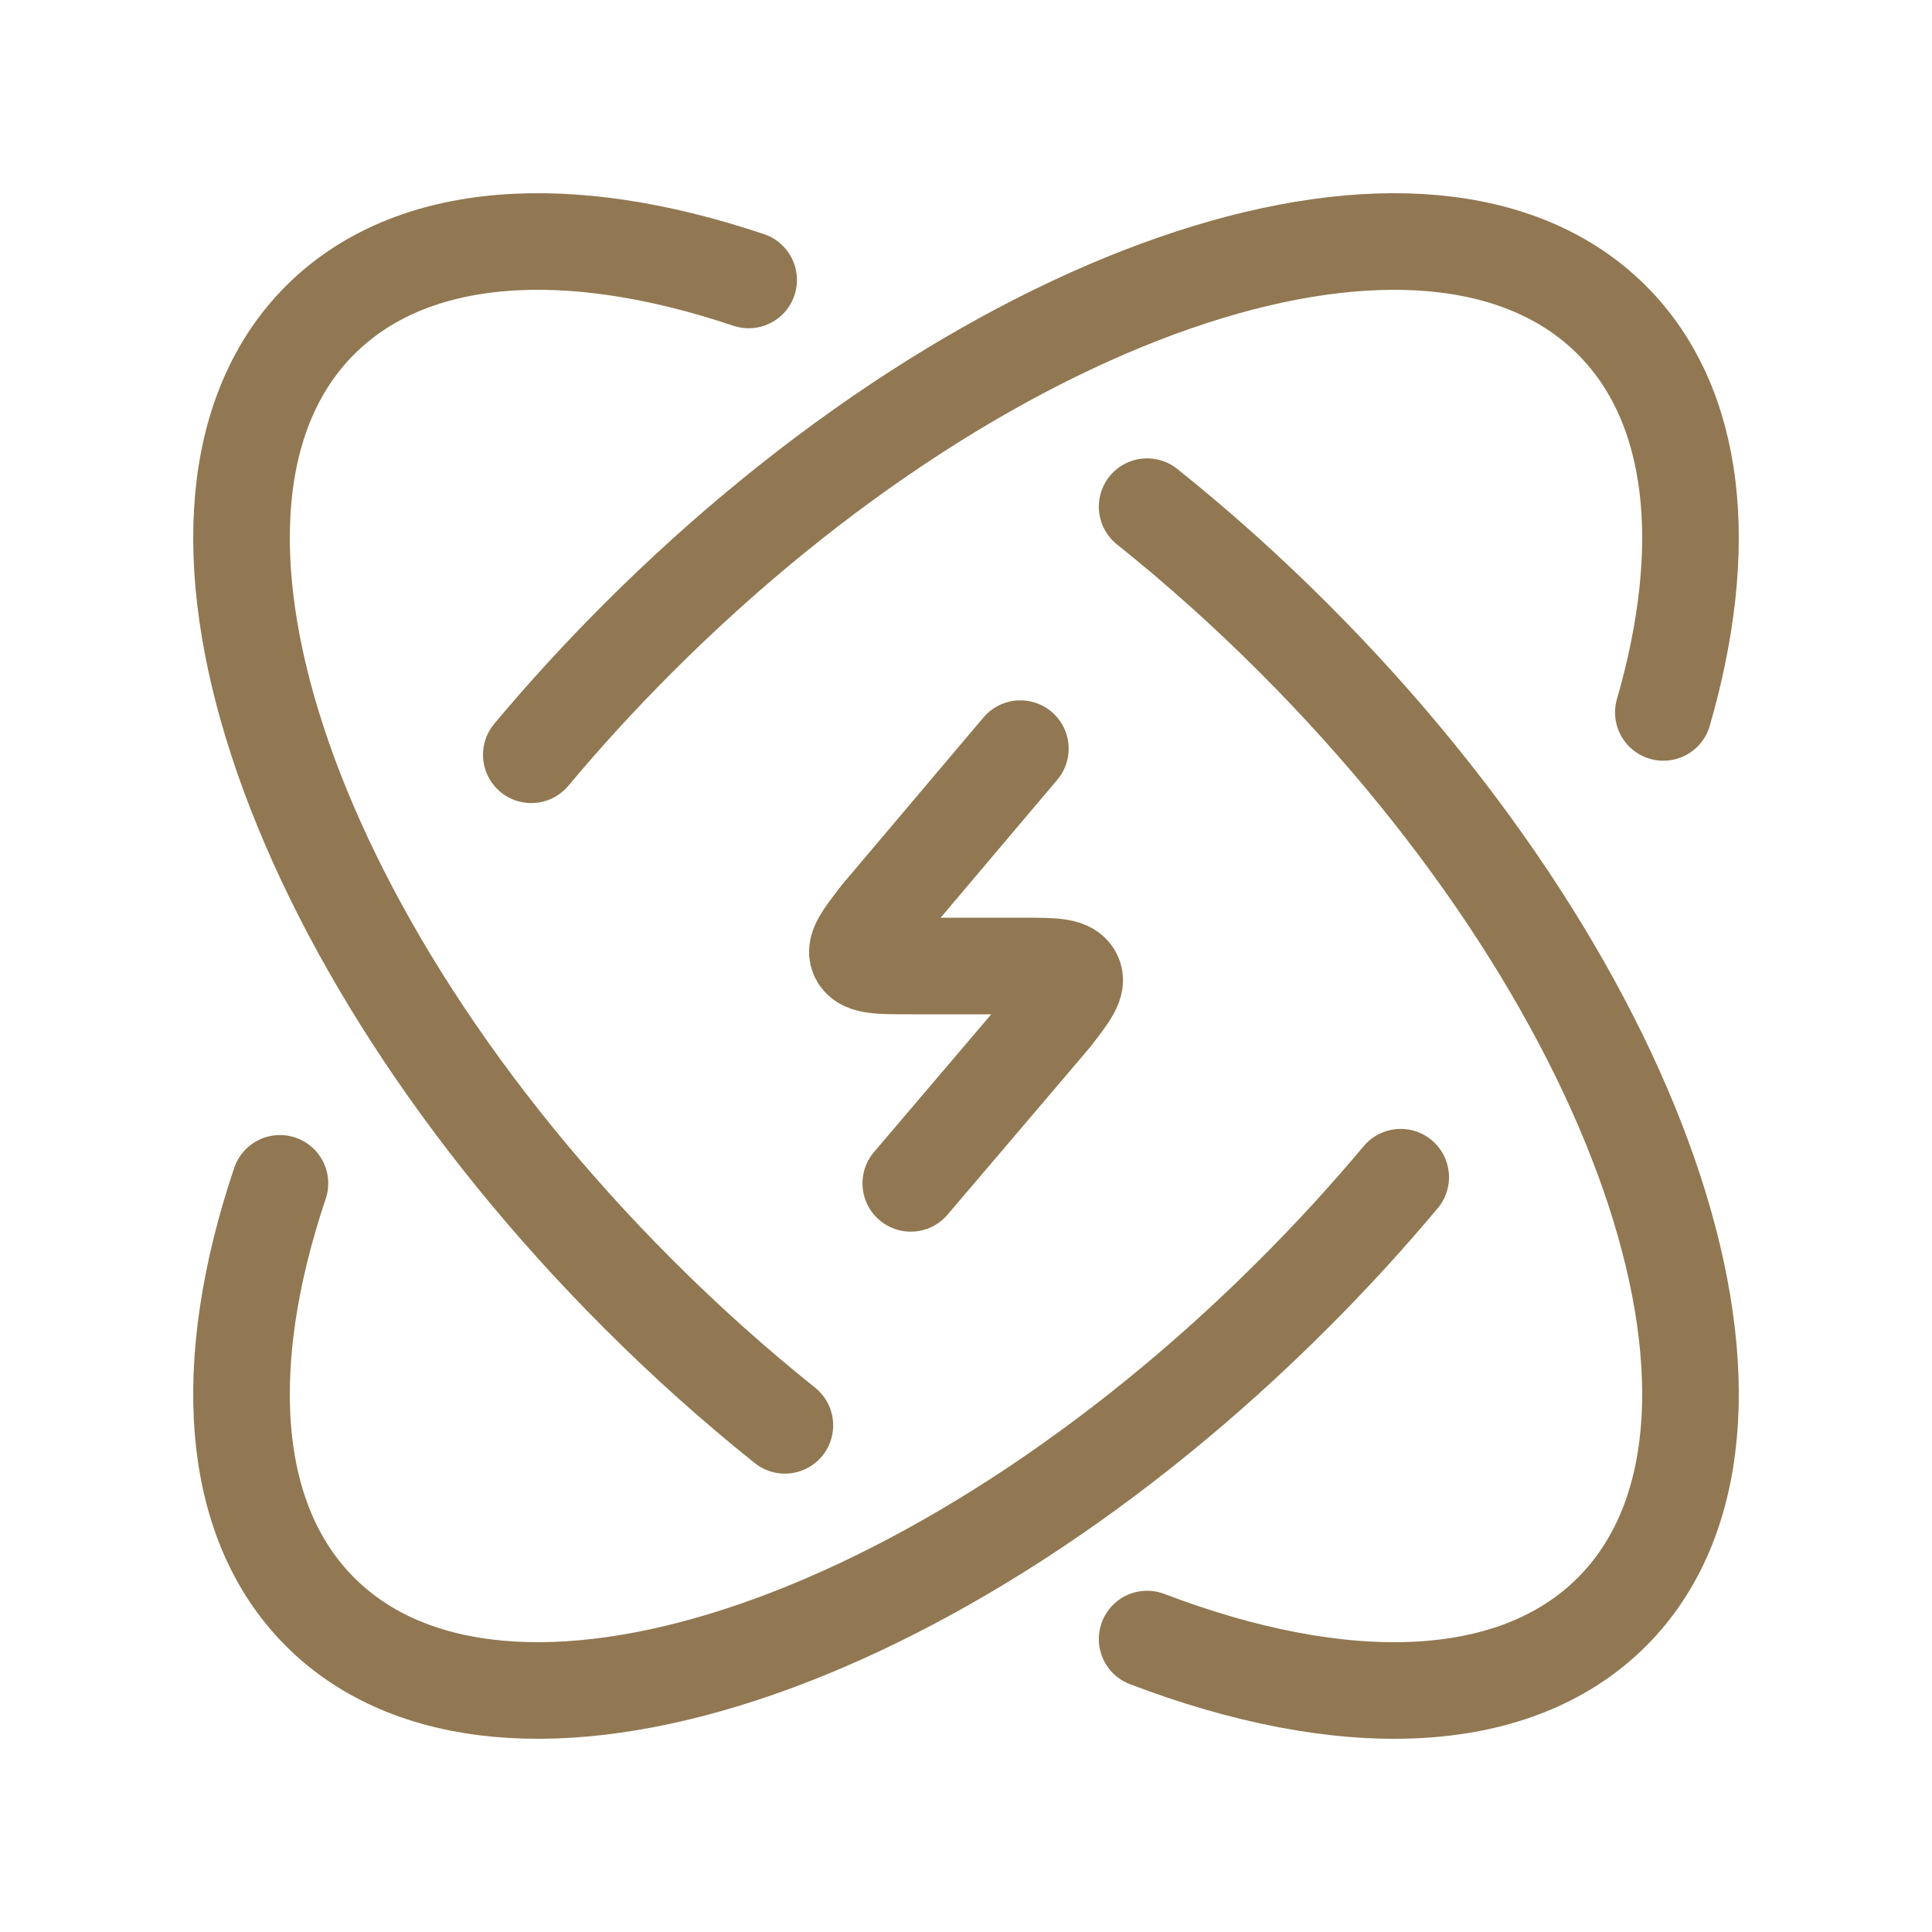
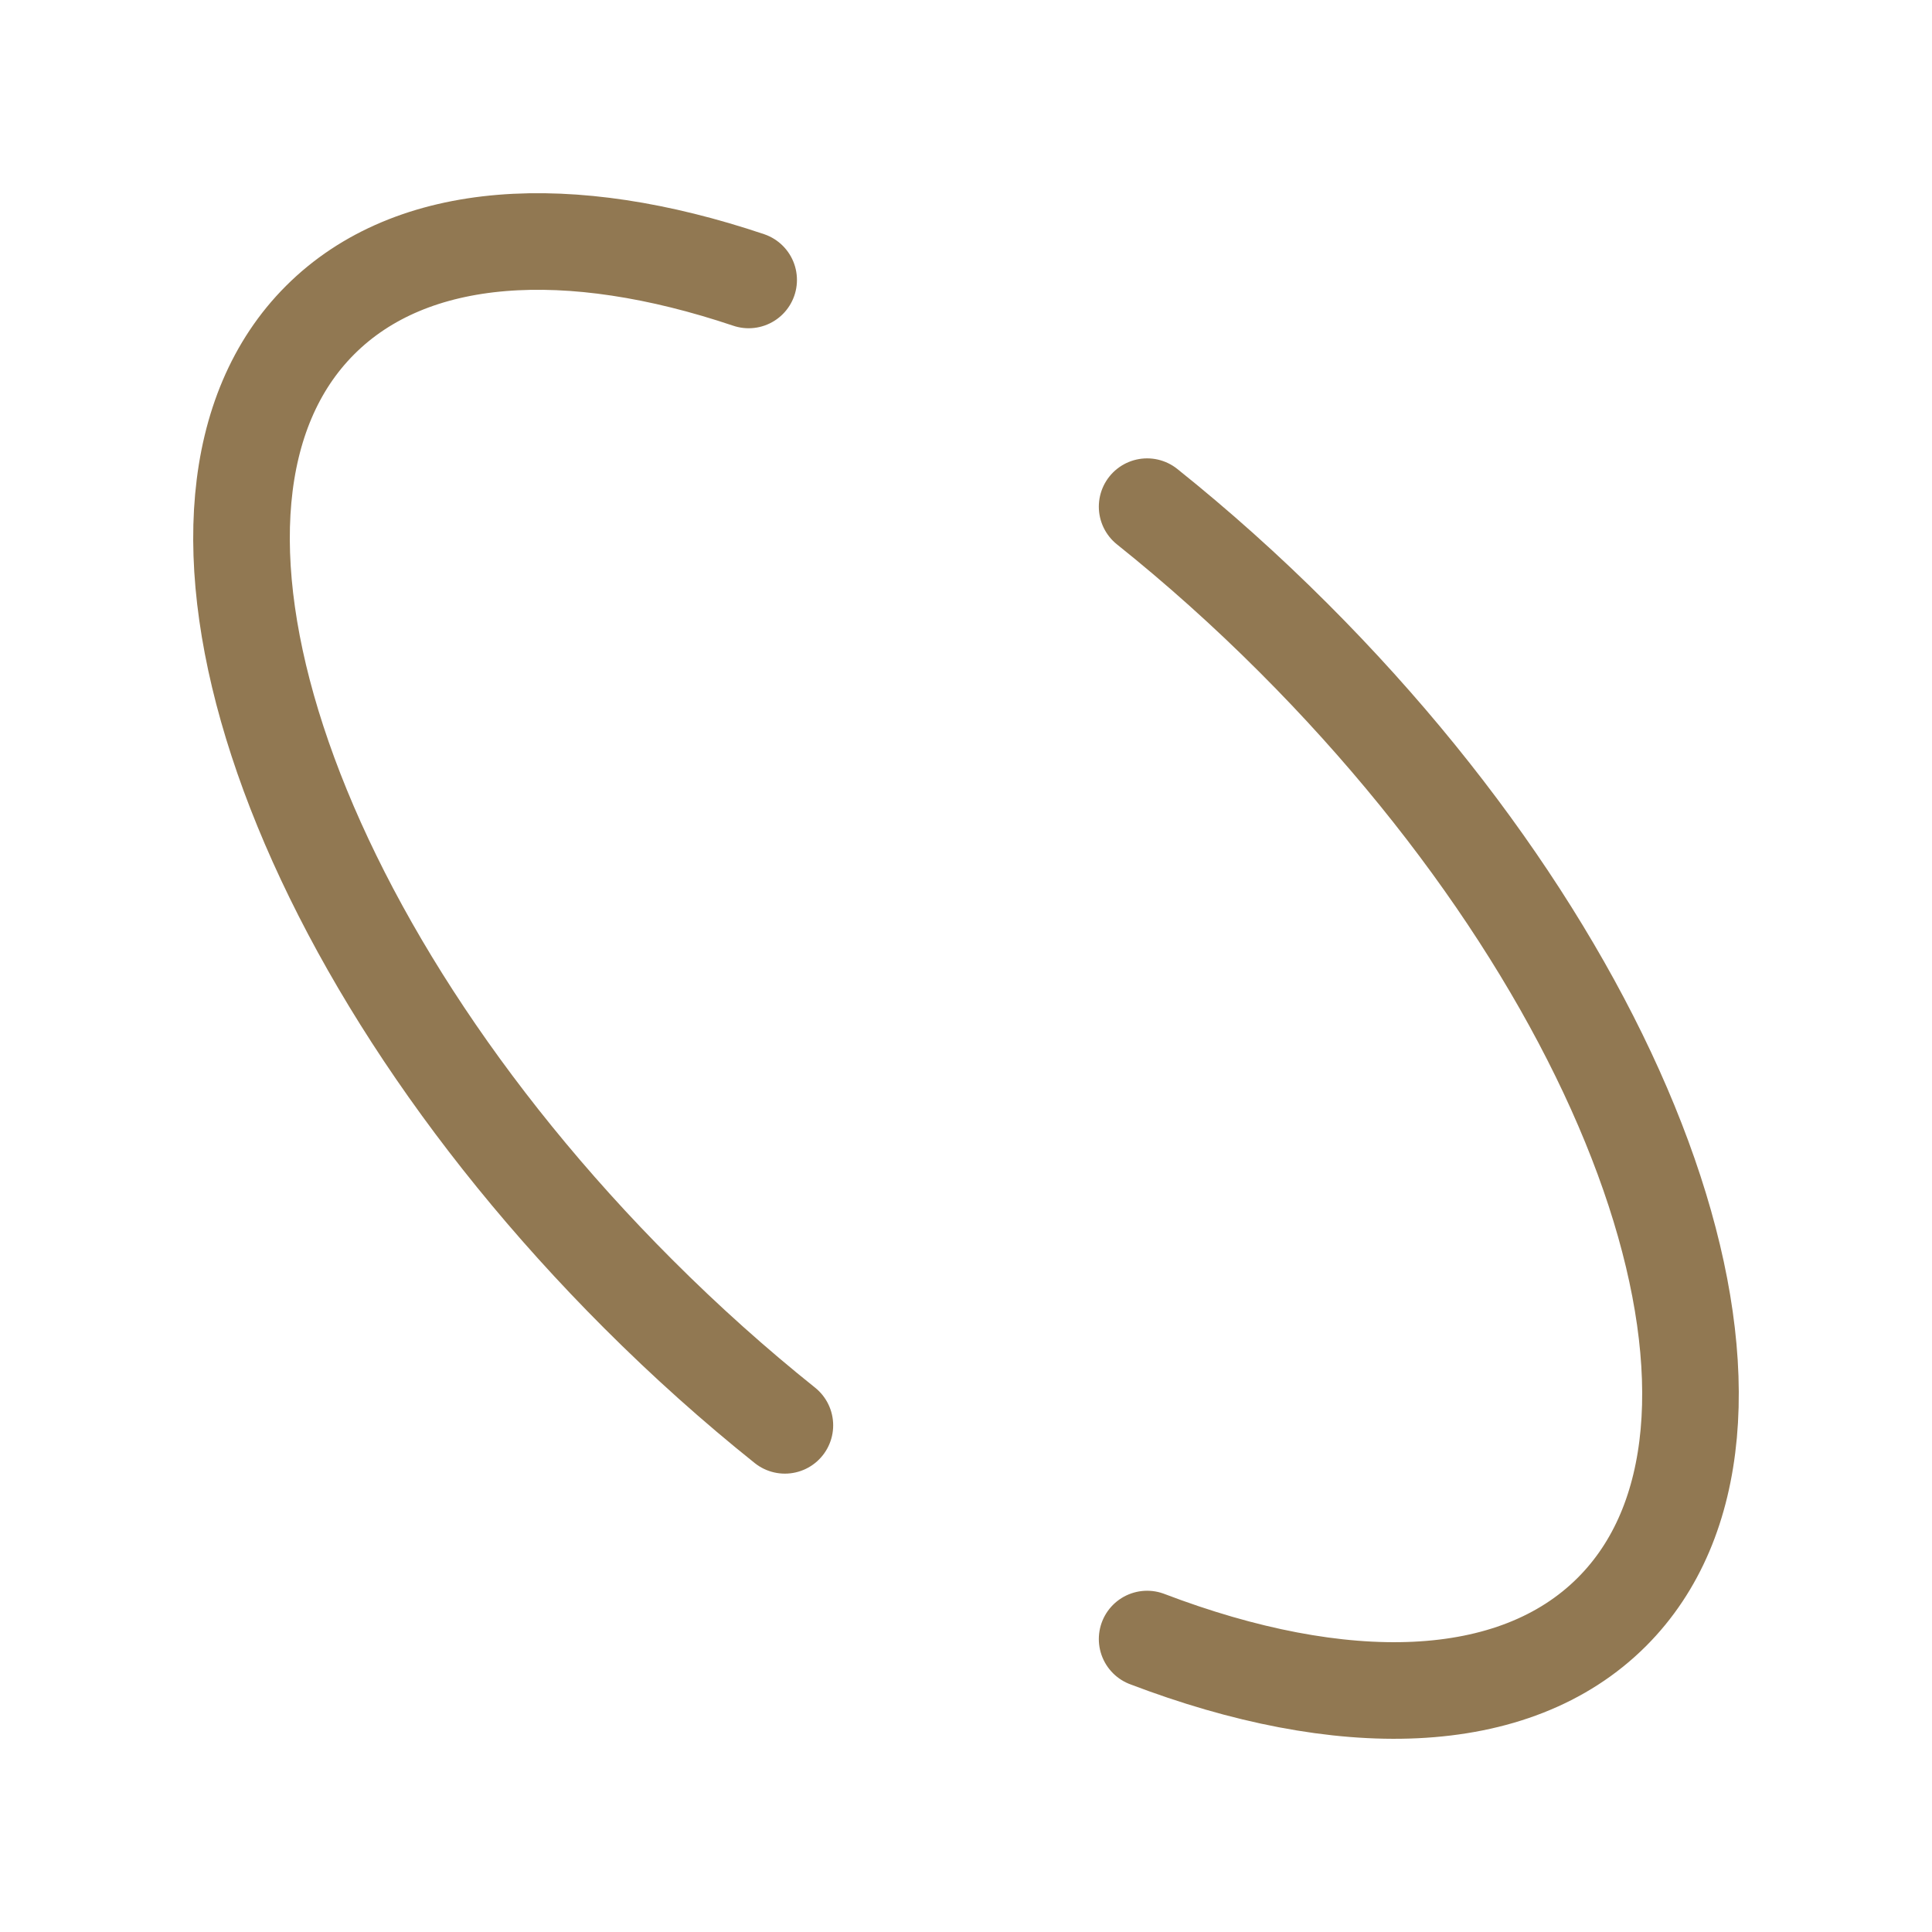
<svg xmlns="http://www.w3.org/2000/svg" width="60" height="60" viewBox="0 0 60 60" fill="none">
-   <path d="M51.657 22.125C53.13 17.026 52.717 12.599 50.059 9.941C44.436 4.318 30.897 8.74 19.818 19.818C18.635 21.002 17.527 22.213 16.5 23.44M43.5 36.559C42.472 37.786 41.365 38.998 40.181 40.181C29.103 51.26 15.564 55.682 9.941 50.059C7.089 47.208 6.821 42.32 8.694 36.75" stroke="#917852" stroke-width="3" stroke-linecap="round" stroke-linejoin="round" />
-   <path d="M31.688 23.25L27.311 28.426C26.776 29.119 26.509 29.465 26.675 29.733C26.84 30 27.322 30 28.285 30H31.717C32.68 30 33.162 30 33.327 30.267C33.493 30.535 33.225 30.881 32.691 31.574L28.285 36.75" stroke="#917852" stroke-width="3" stroke-linecap="round" stroke-linejoin="round" />
  <path d="M24.375 44.265C22.829 43.029 21.301 41.665 19.818 40.181C8.74 29.103 4.318 15.564 9.941 9.941C12.793 7.089 17.68 6.821 23.25 8.694M35.625 50.902C41.658 53.203 47.017 53.101 50.059 50.059C55.682 44.436 51.26 30.897 40.181 19.818C38.699 18.335 37.172 16.972 35.625 15.735" stroke="#917852" stroke-width="3" stroke-linecap="round" stroke-linejoin="round" />
</svg>